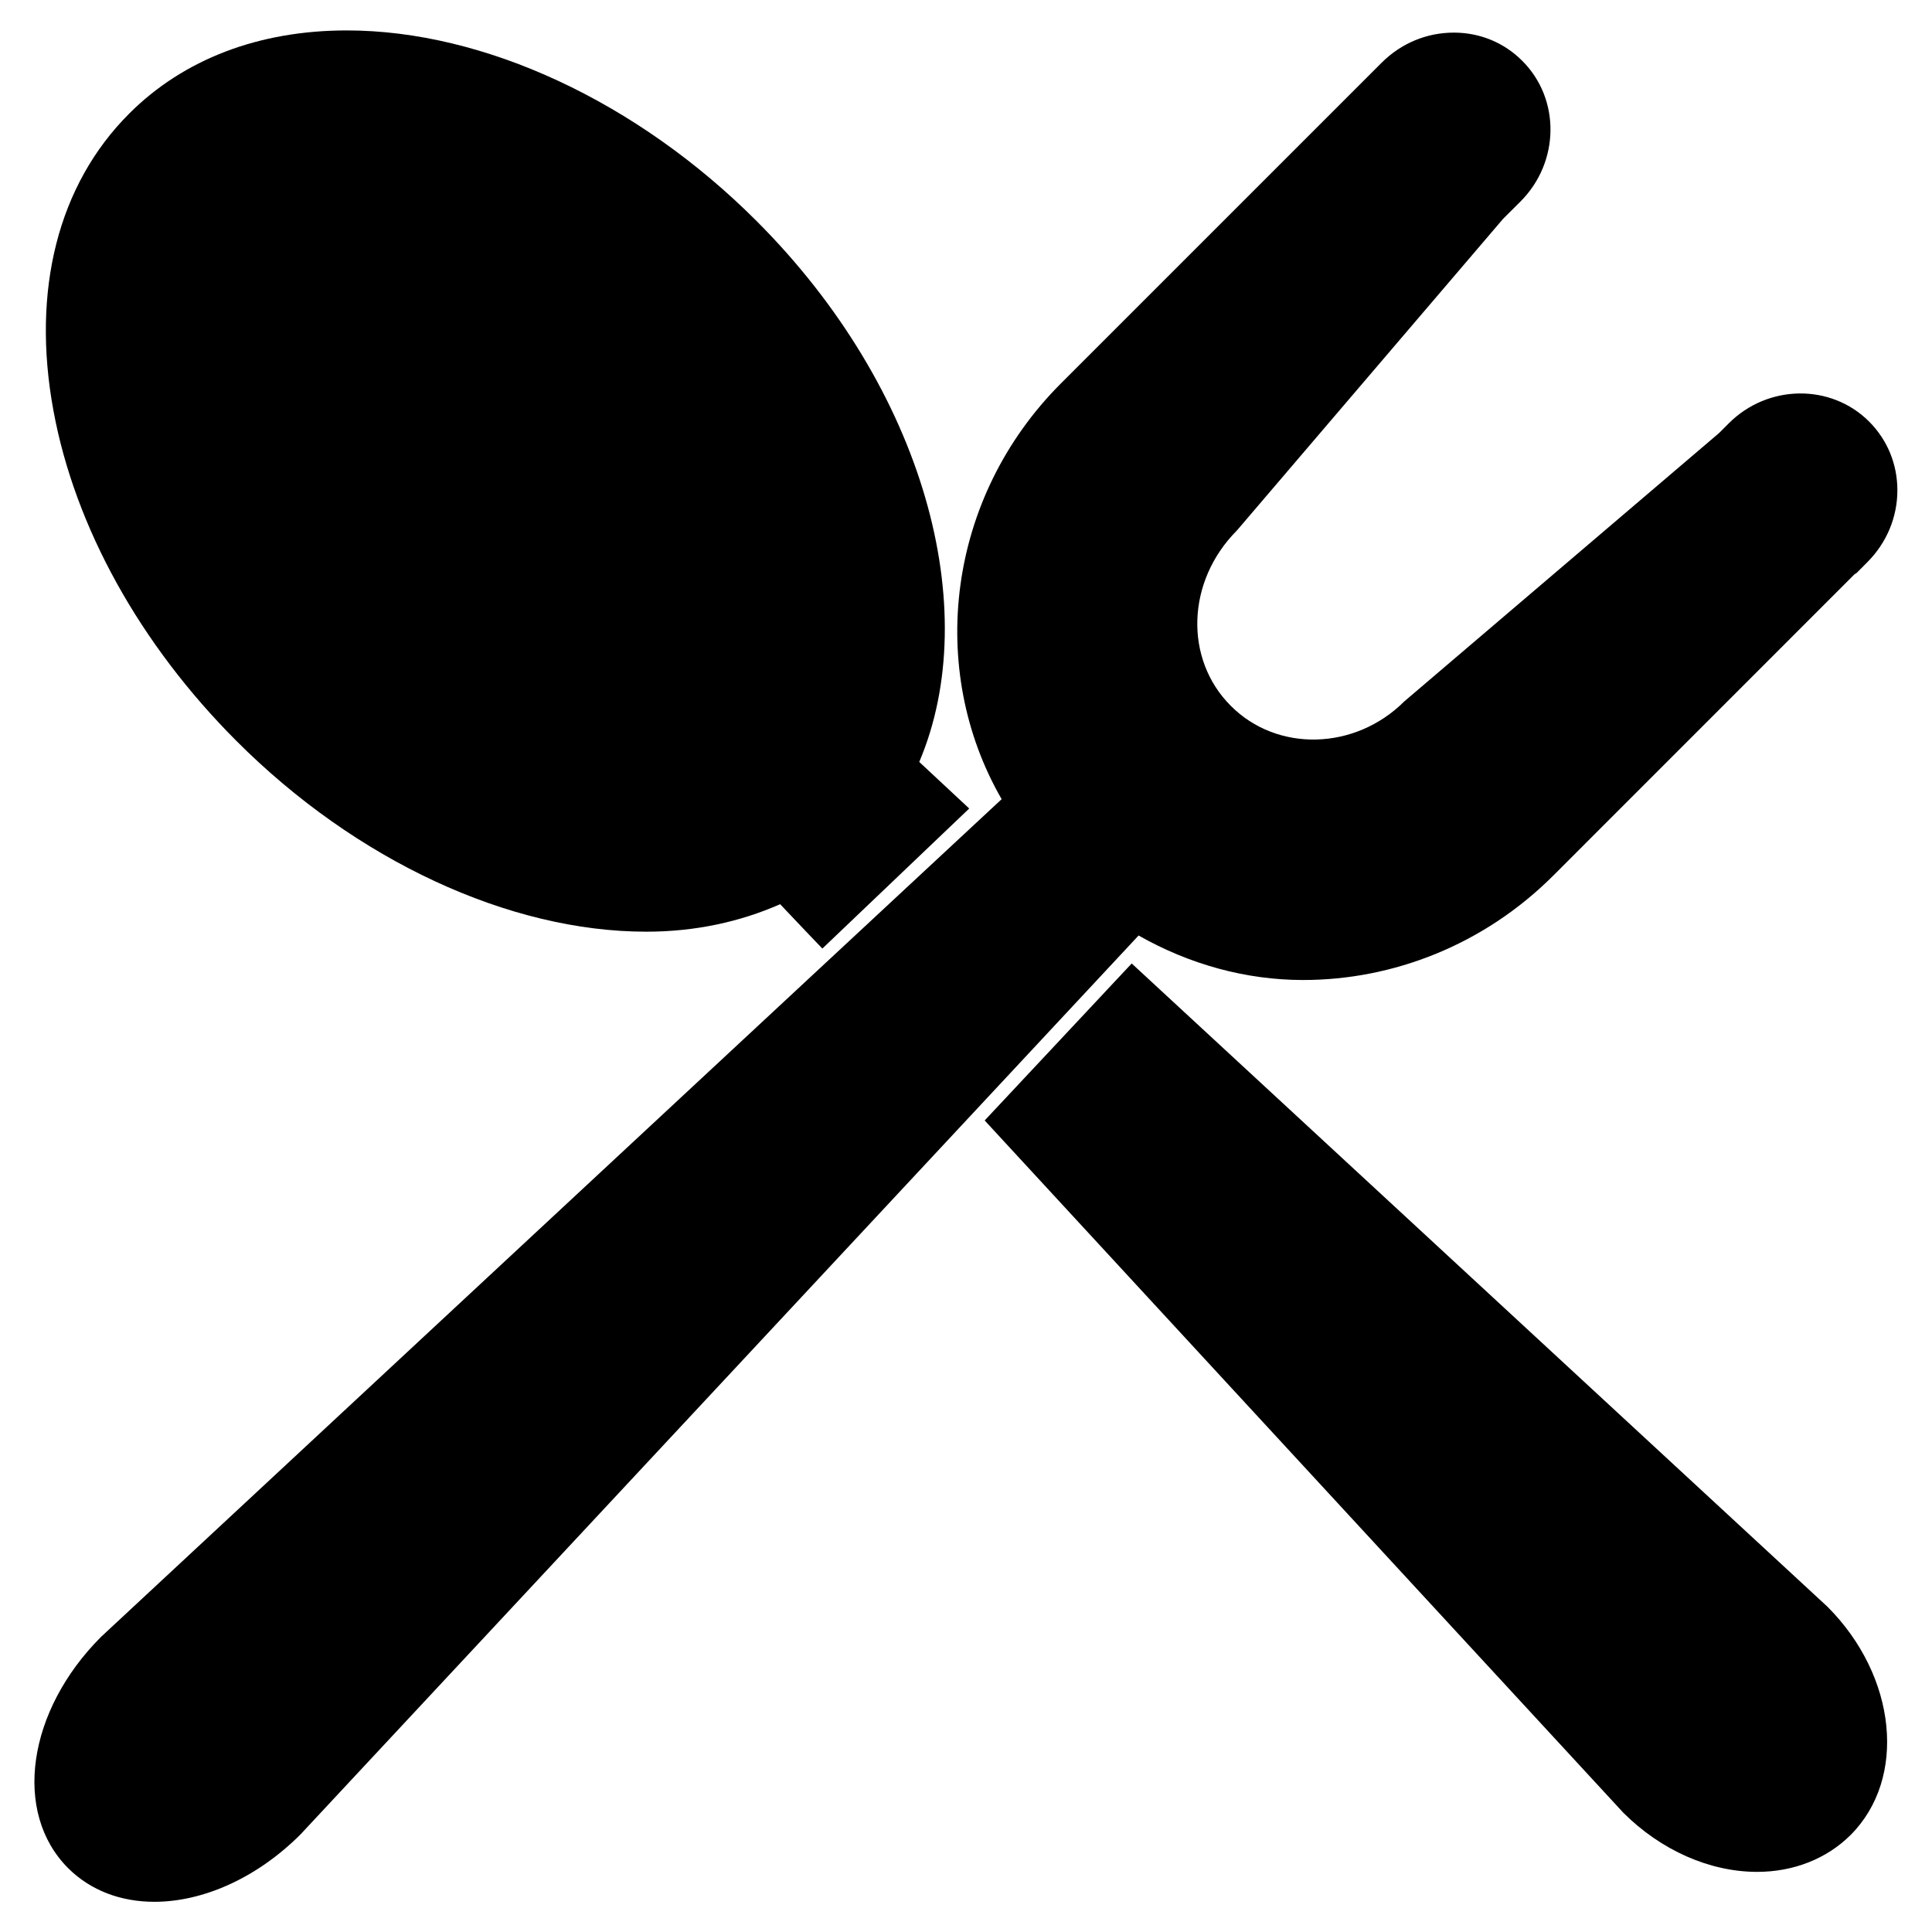
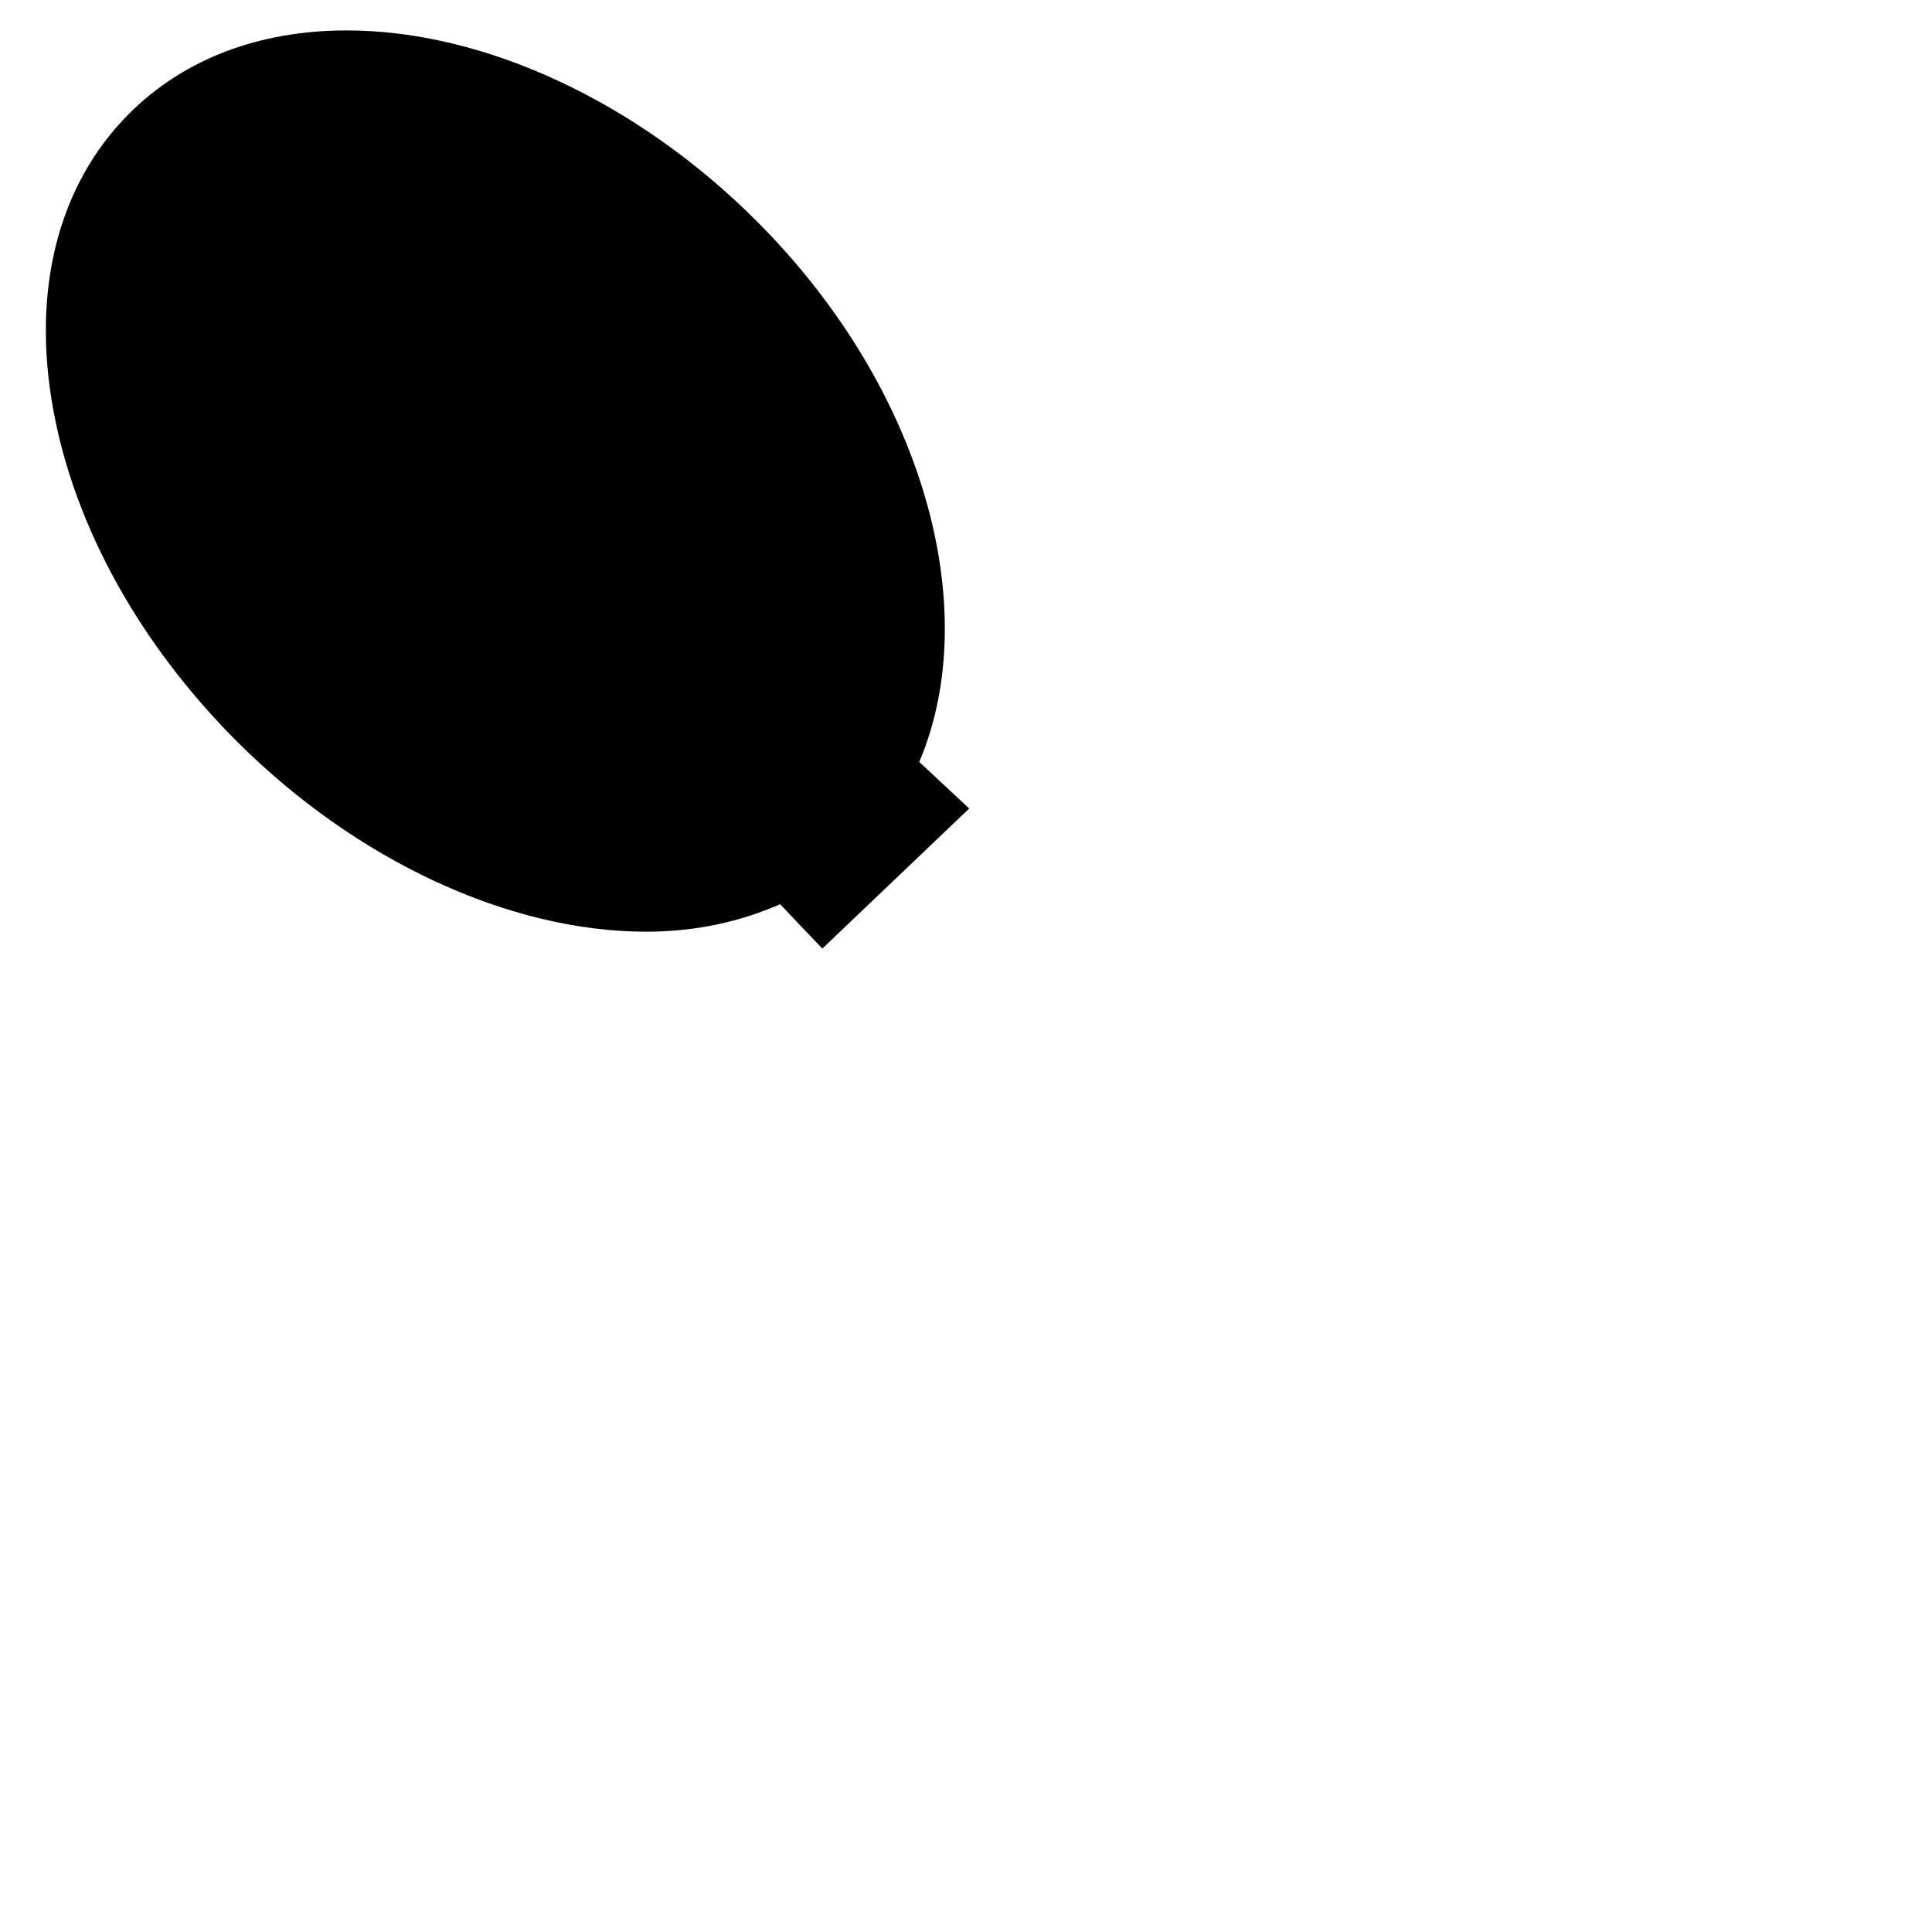
<svg xmlns="http://www.w3.org/2000/svg" fill="#000000" width="800px" height="800px" version="1.1" viewBox="144 144 512 512">
  <g>
    <path d="m206.7 340.4c31.613 31.637 72.211 50.508 108.57 50.508 13.059 0 24.918-2.644 35.477-7.285 4.512 4.766 11.168 11.777 11.188 11.754l38.918-37.113-13.242-12.344c17.172-40.473 1.324-98.914-43.098-143.33-31.613-31.656-72.234-50.527-108.59-50.527-23.32 0-43.266 7.621-57.688 22.043-18.828 18.828-25.969 46.809-20.066 78.758 5.688 30.84 22.922 61.906 48.531 87.539z" />
-     <path d="m443.91 399.33-38.961 41.605 169.26 183.47c9.973 9.949 22.883 15.66 35.457 15.66 9.656 0 18.453-3.484 24.77-9.781 14.945-14.969 12.324-41.984-6.129-60.477z" />
-     <path d="m489.38 403.71c23.762 0 47.82-9.258 66.273-27.688l79.812-79.832c0.188-0.168 0.441-0.23 0.609-0.398l2.731-2.75c5.164-5.144 8.02-11.945 8.02-19.125 0-6.926-2.664-13.371-7.496-18.199-10.117-10.117-26.871-9.91-37.238 0.523l-2.519 2.519-83.402 71.102c-13.059 13.035-33.715 13.539-45.992 1.195-12.363-12.344-11.82-32.98 1.617-46.477l70.555-82.605 4.598-4.578c10.41-10.434 10.621-27.164 0.461-37.281-4.785-4.809-11.211-7.473-18.094-7.473h-0.043c-7.199 0-13.98 2.832-19.145 7.996l-84.957 84.957c-30.332 30.332-35.539 75.844-15.723 110.19l-238.66 221.99c-19.605 19.629-23.449 46.559-8.734 61.297 6.023 6.004 14.086 8.922 22.859 8.922 12.699 0 26.934-6.109 38.688-17.82l222.14-238.26c13.441 7.641 28.406 11.797 43.648 11.797z" />
  </g>
</svg>